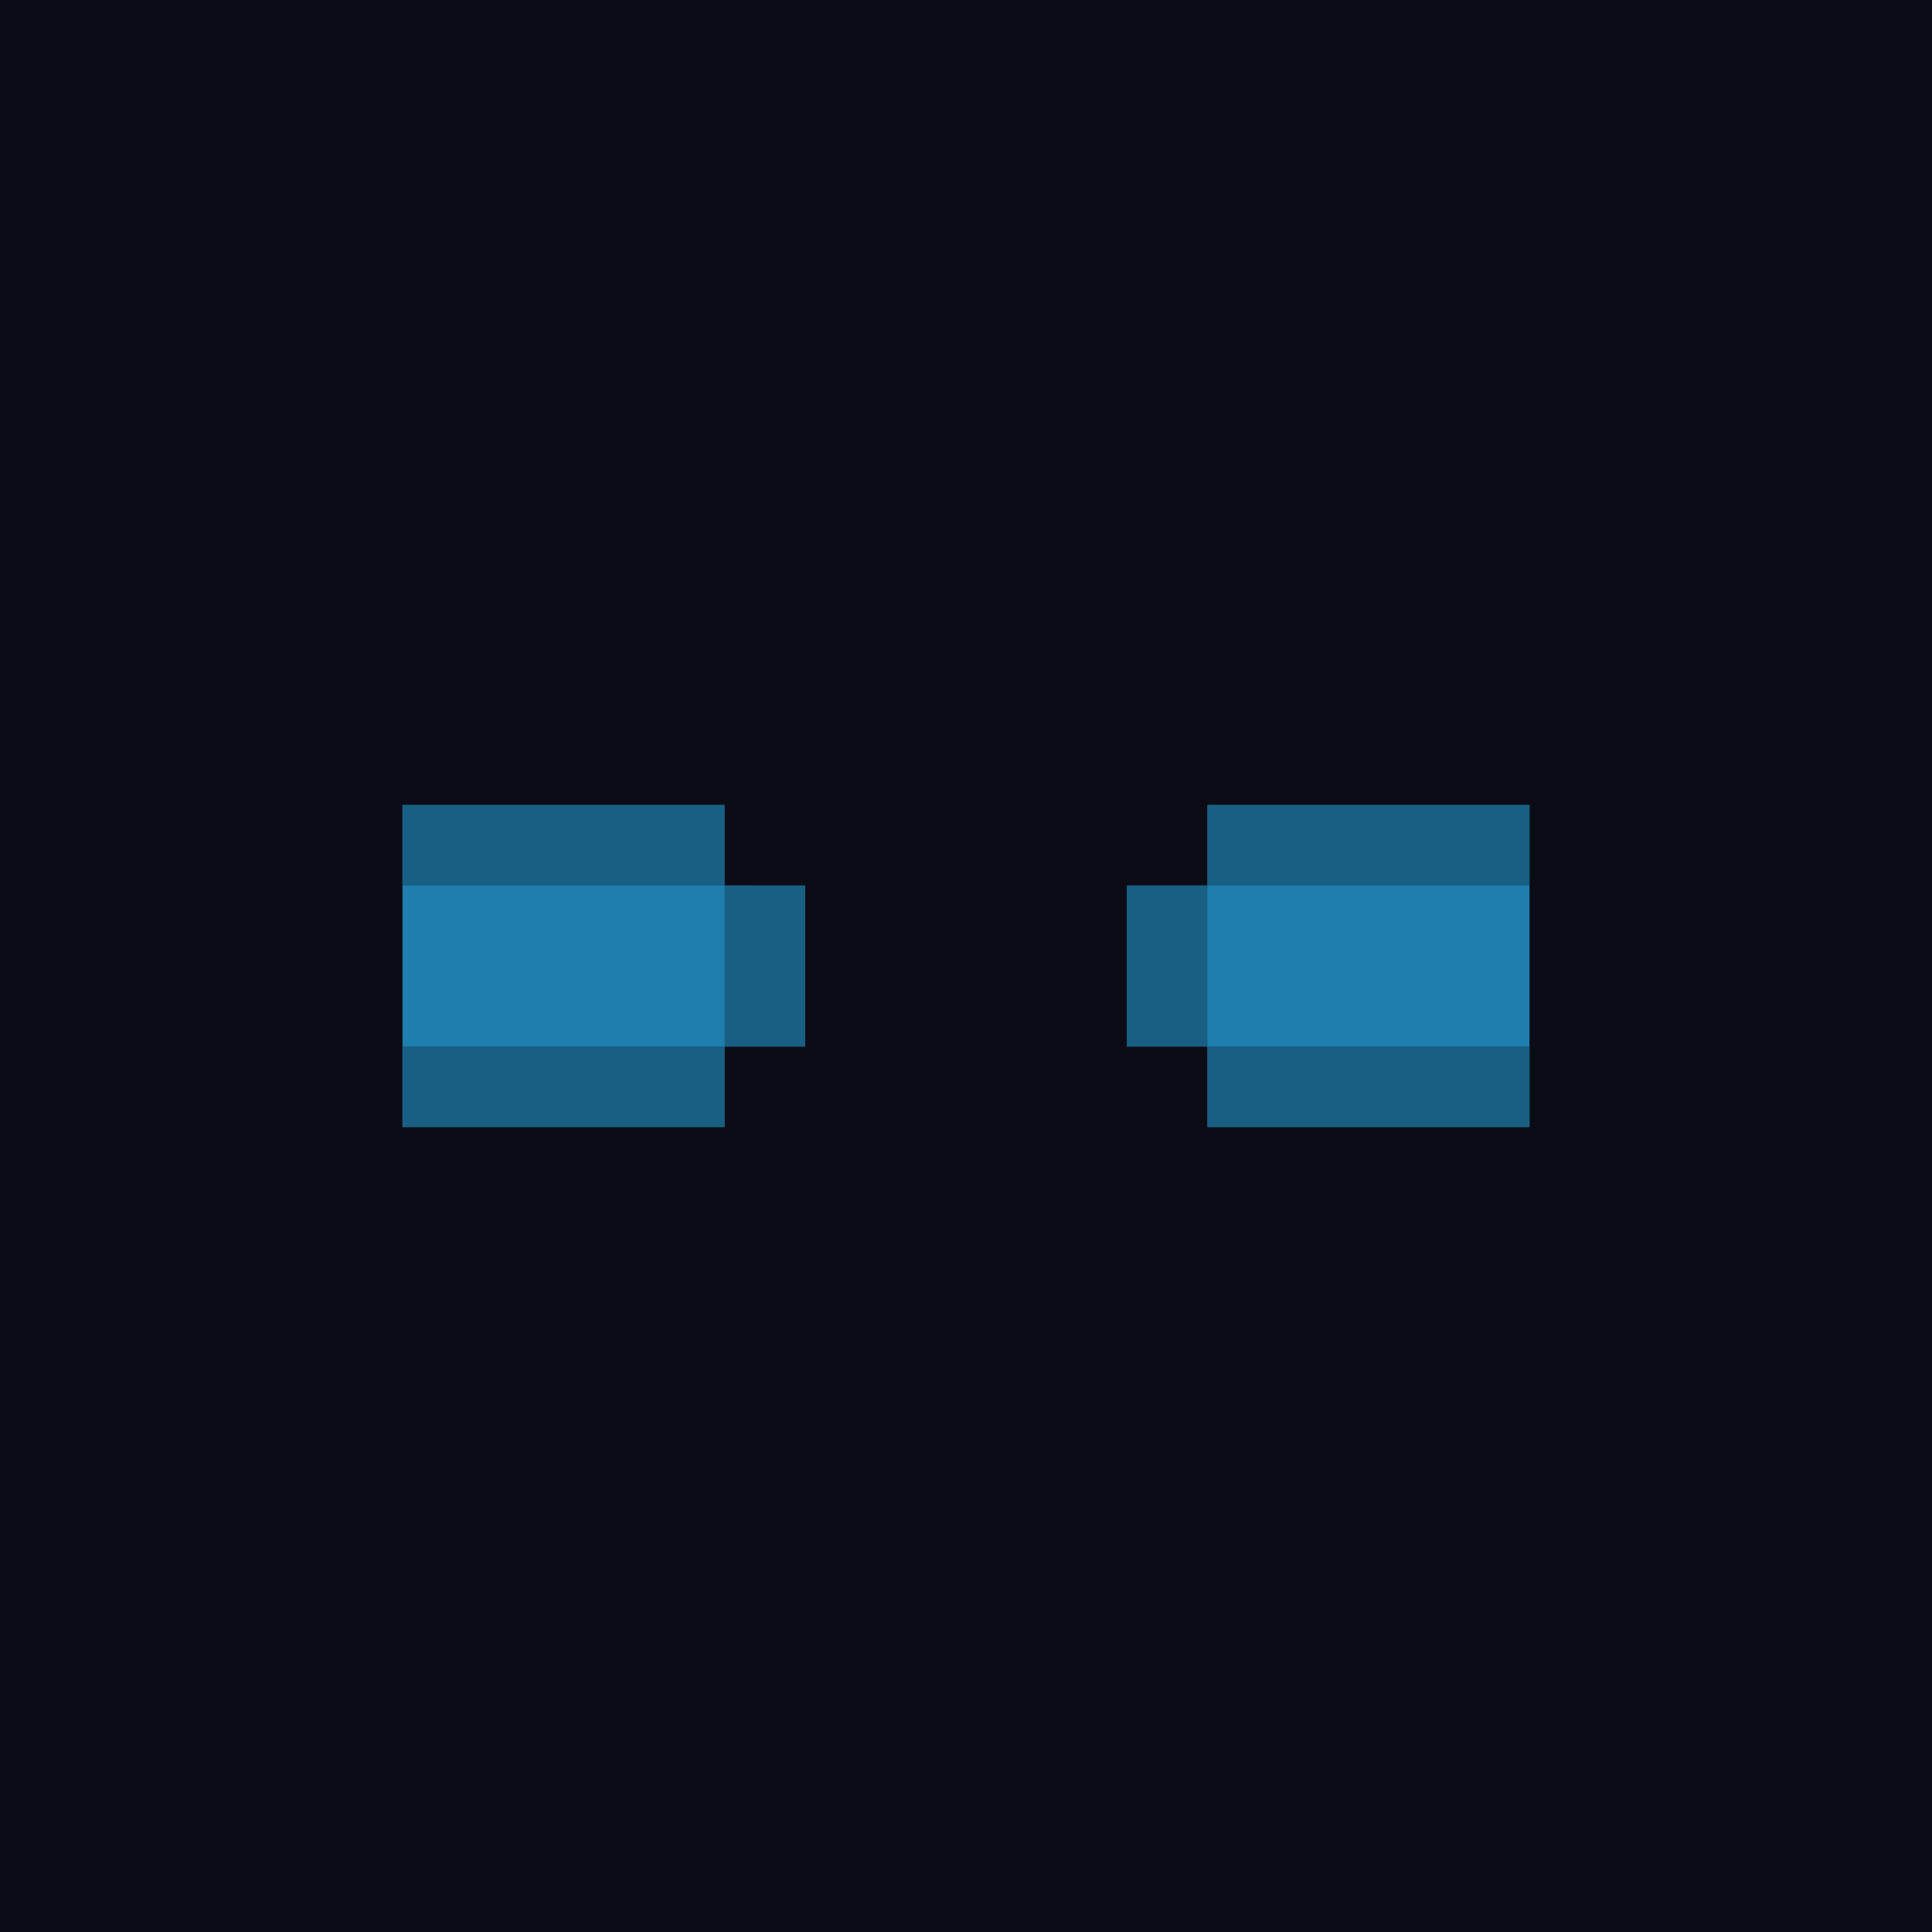
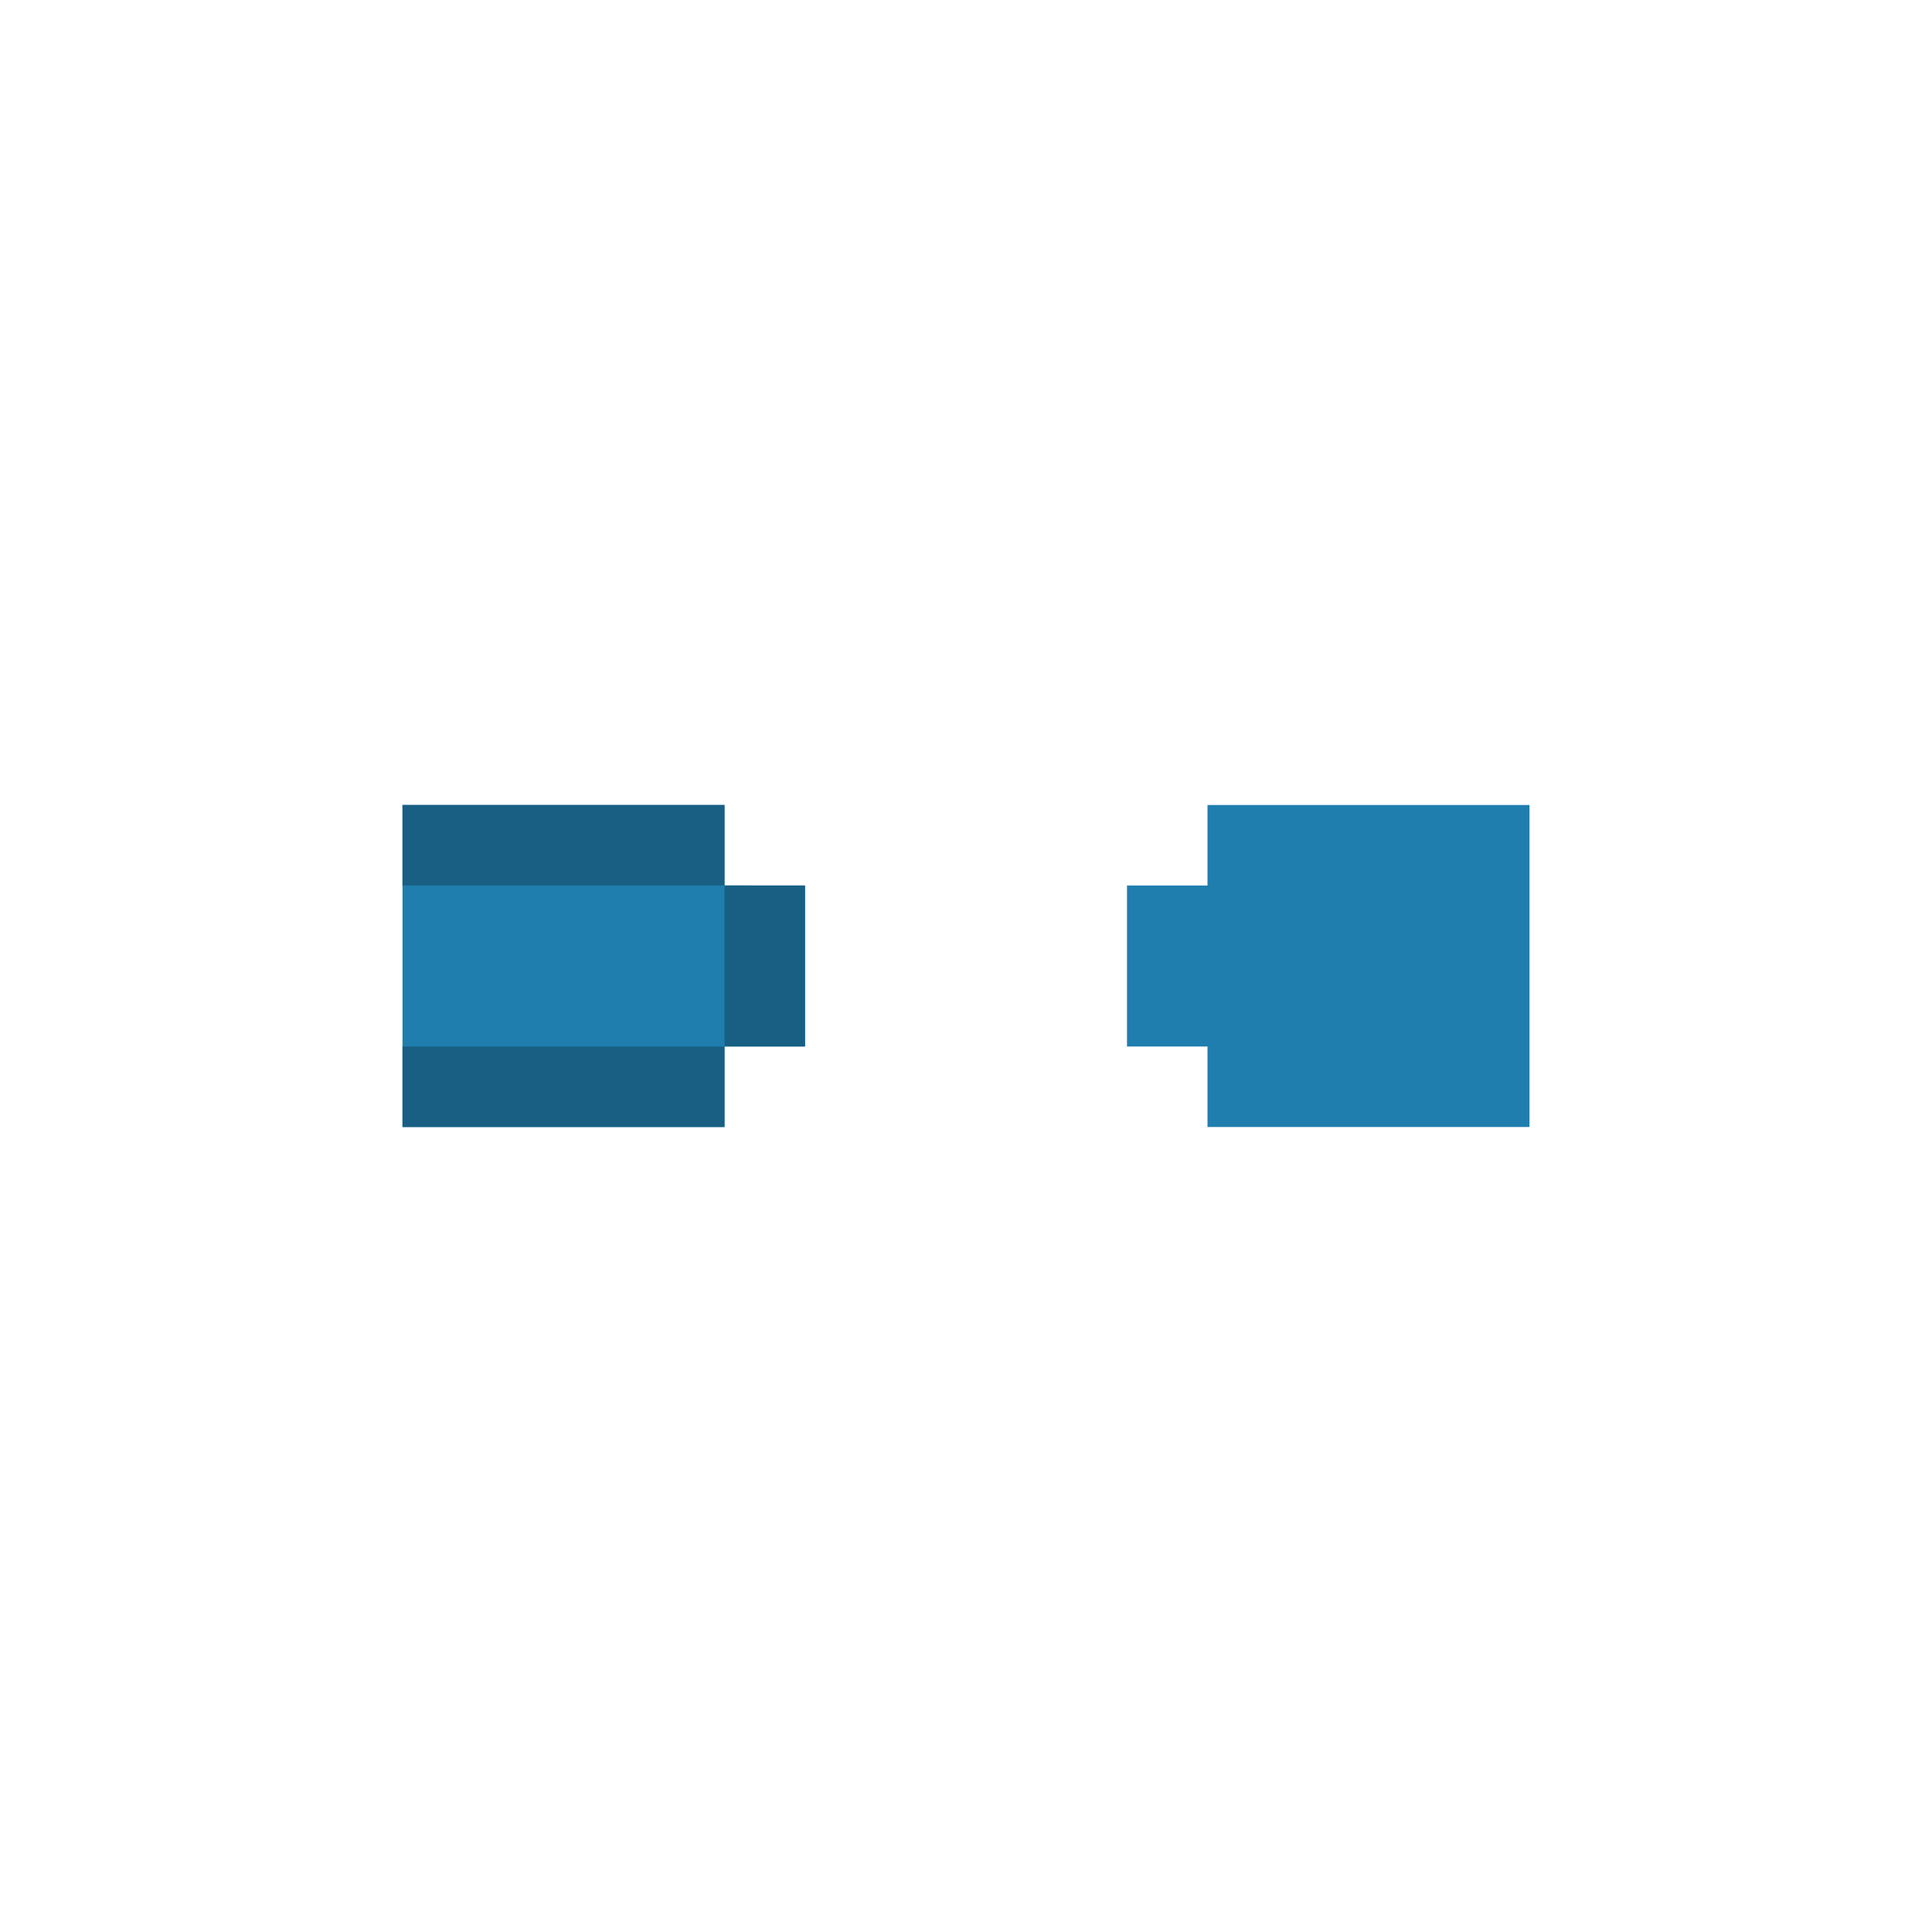
<svg xmlns="http://www.w3.org/2000/svg" id="gear-8" viewBox="0 0 24 24">
-   <path style="fill:#0c0c16" d="M0 0h24v24H0z" />
  <path style="fill:#1f7eae" d="M9 10H5v4h4v-1h1v-2H9z" />
  <path style="fill:#185f83" d="M8 10H5v1h4v-1zM9 11v2h1v-2zM8 13H5v1h4v-1z" />
  <g>
    <path style="fill:#1f7eae" d="M18 10h-3v1h-1v2h1v1h4v-4z" />
-     <path style="fill:#185f83" d="M18 10h-3v1h4v-1zM14 11v2h1v-2zM18 13h-3v1h4v-1z" />
  </g>
</svg>